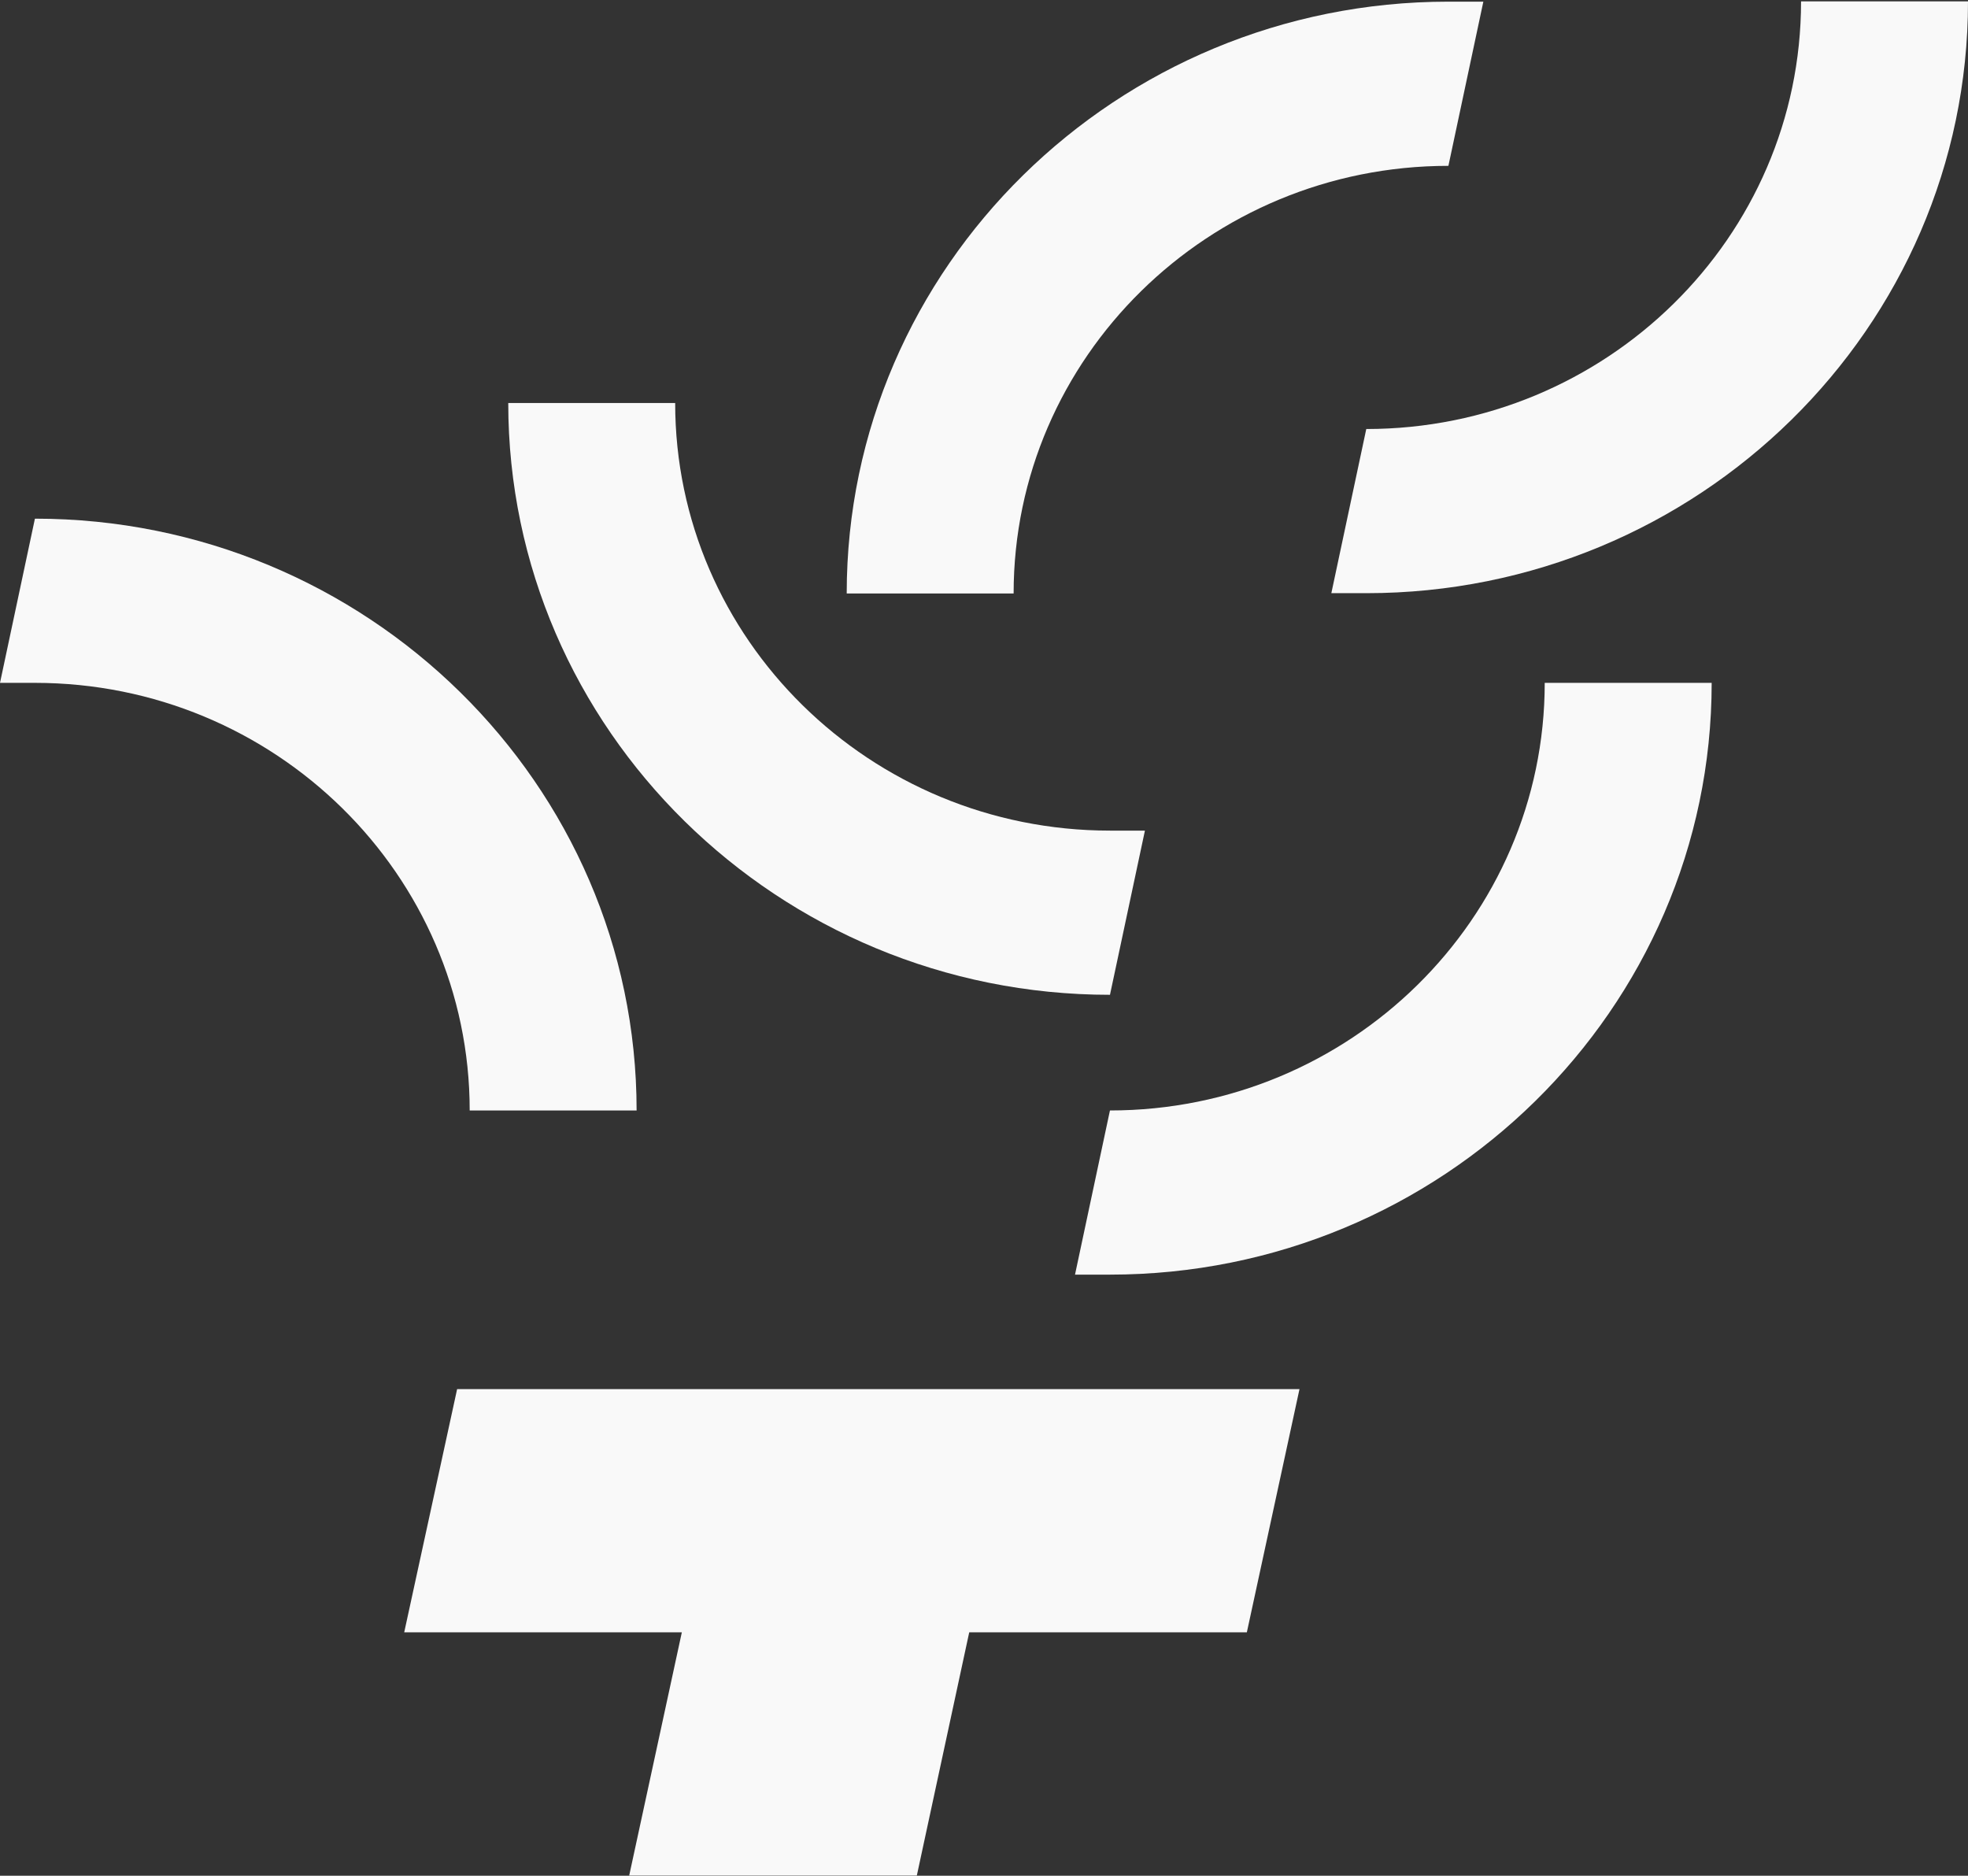
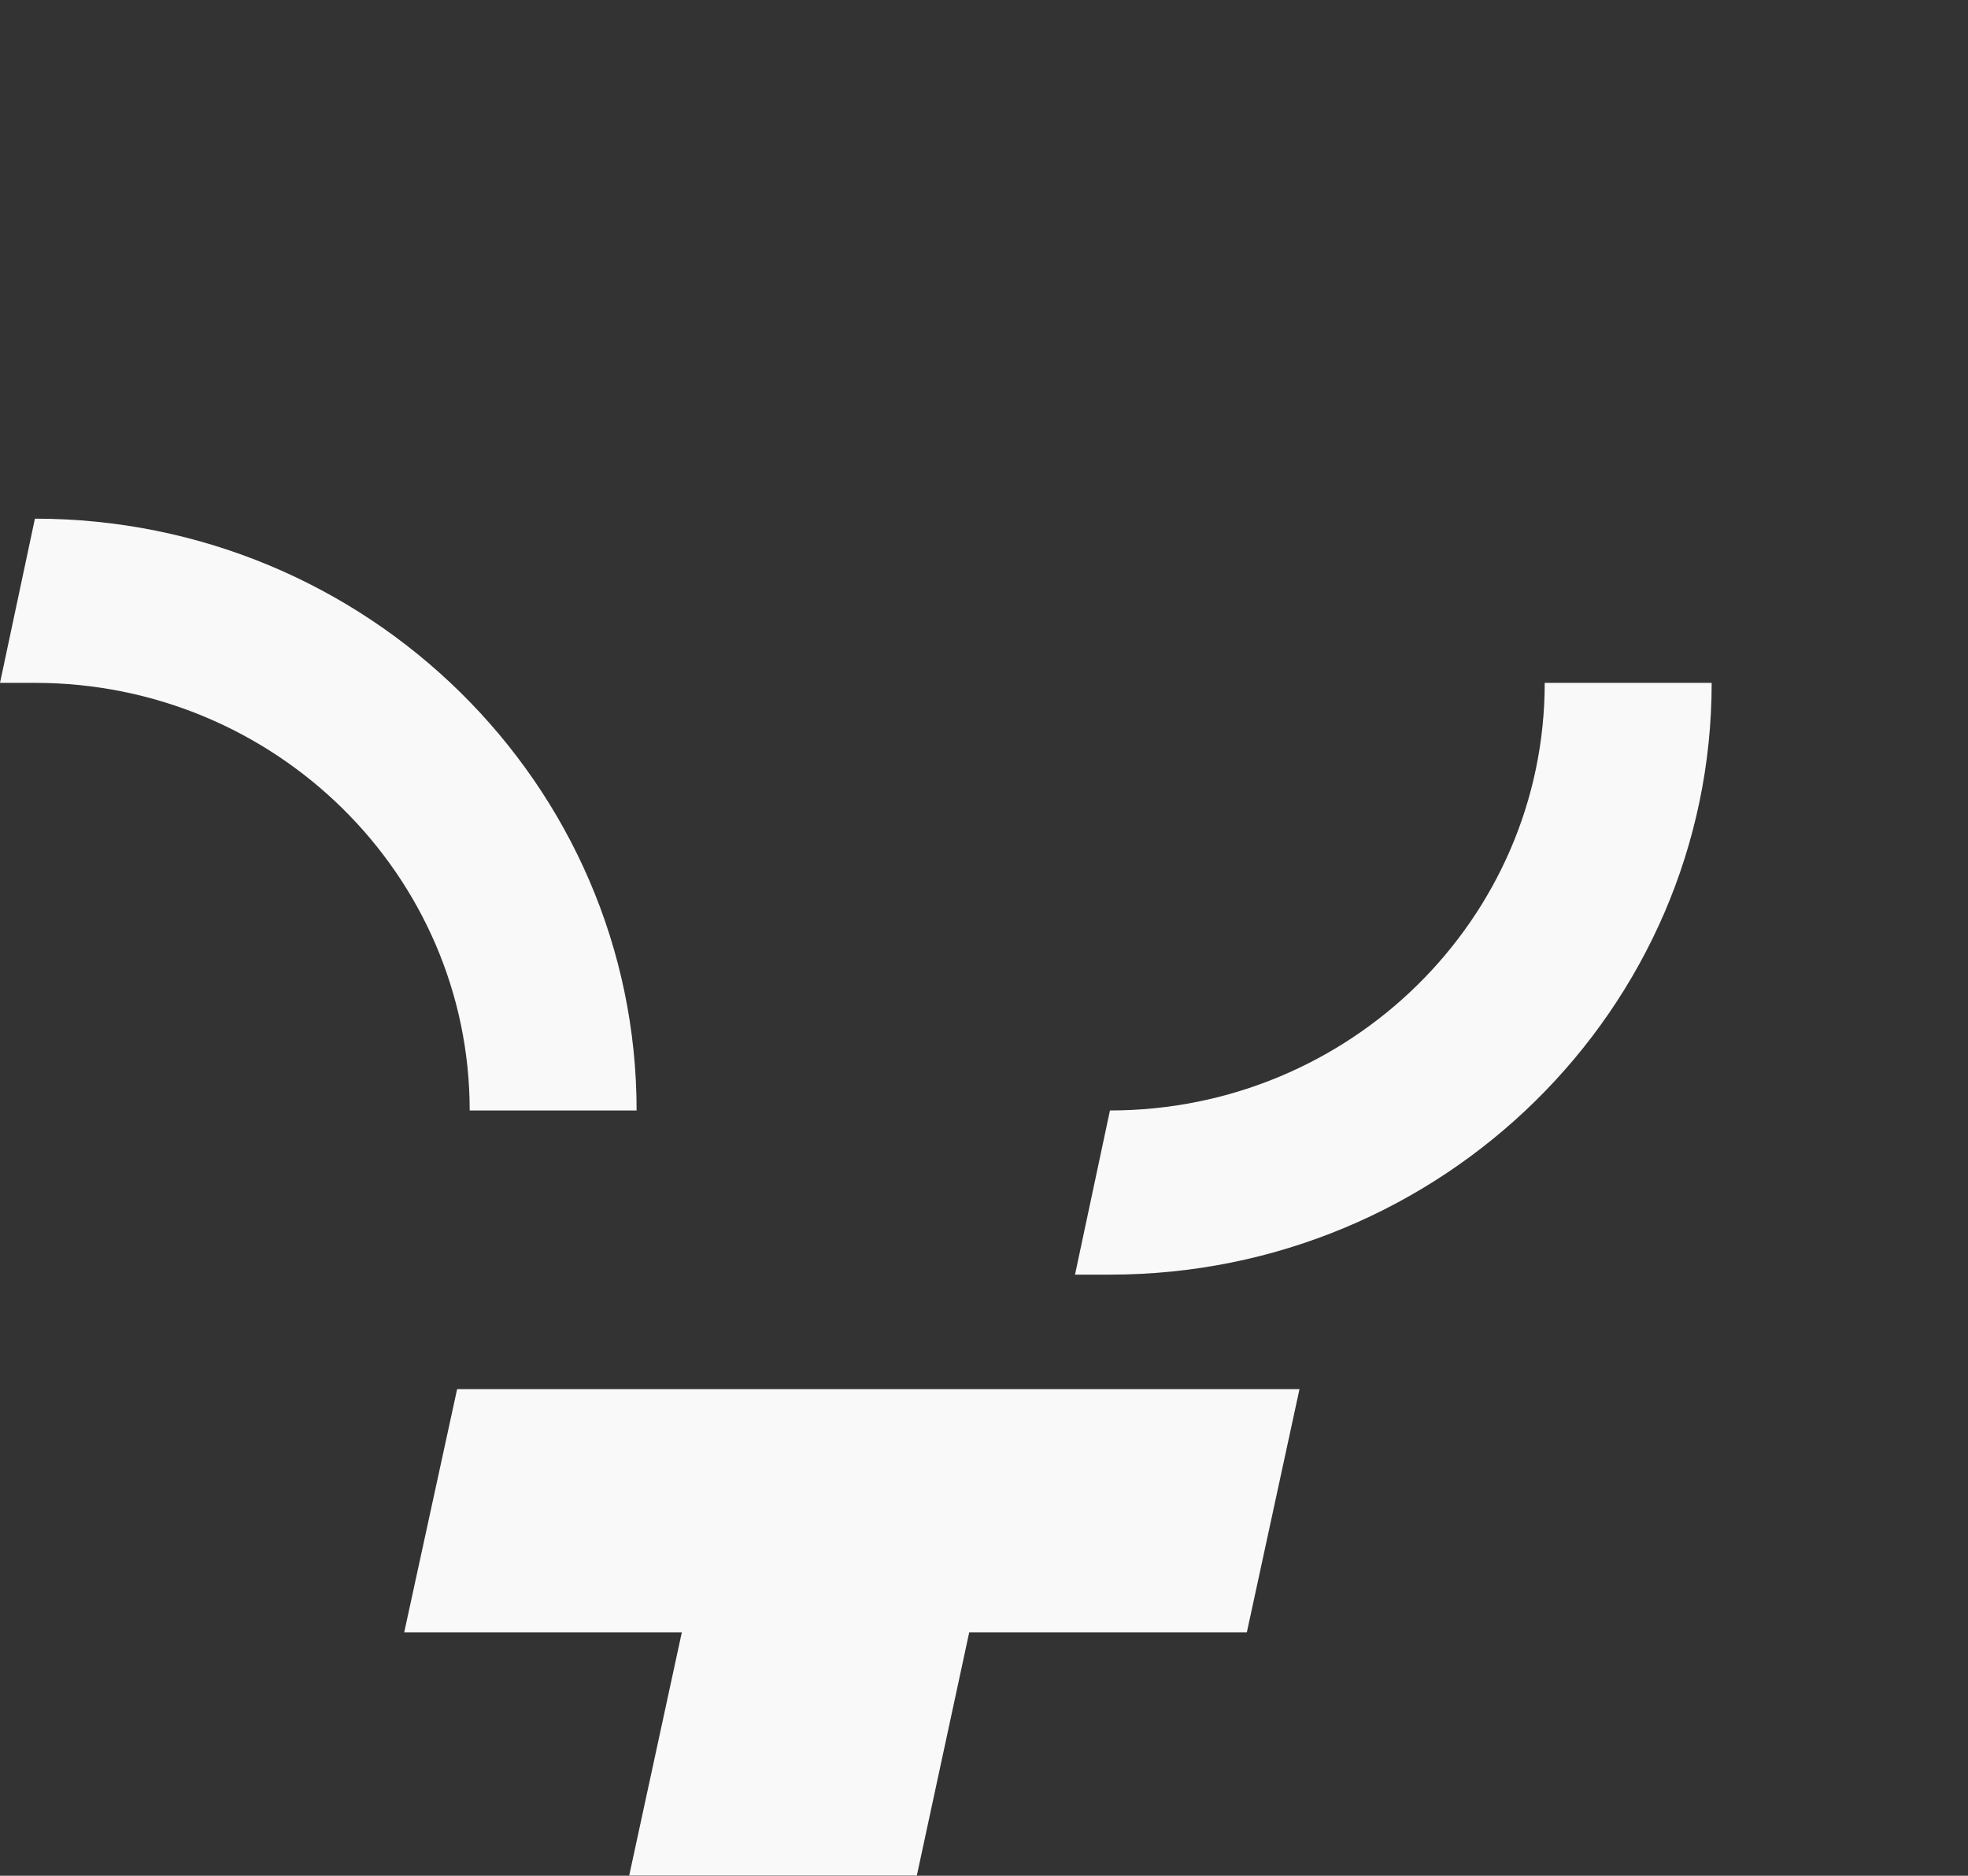
<svg xmlns="http://www.w3.org/2000/svg" width="618" height="589" viewBox="0 0 618 589" fill="none">
  <rect x="0" y="0" width="618" height="589" fill="#333333" stroke="none" />
  <g>
    <path d="M485.082 214.422C485.082 288.499 423.875 348.694 348.551 348.694L337.58 400.243H348.551C452.75 400.243 537.507 316.888 537.507 214.414H485.091L485.082 214.422Z" fill="#F9F9F9" />
-     <path d="M565.575 0.443C565.575 74.52 504.368 134.715 429.044 134.715L418.073 186.264H429.044C533.243 186.264 618 102.909 618 0.434H565.584L565.575 0.443Z" fill="#F9F9F9" />
-     <path d="M348.551 260.82C273.228 260.82 212.02 200.625 212.02 126.548H159.604C159.604 229.022 244.361 312.377 348.56 312.377L359.532 260.828H348.56L348.551 260.82Z" fill="#F9F9F9" />
-     <path d="M454.843 0.52C350.645 0.52 265.887 83.875 265.887 186.349H318.303C318.303 112.272 379.511 52.078 454.835 52.078L465.806 0.528H454.835L454.843 0.52Z" fill="#F9F9F9" />
    <path d="M10.963 162.873L0 214.422H10.963C86.287 214.422 147.494 274.617 147.494 348.694H199.91C199.91 246.219 115.153 162.864 10.954 162.864L10.963 162.873Z" fill="#F9F9F9" />
    <path d="M197.582 588.934H287.908L304.361 512.559H391.542L408.073 436.184H143.55L126.932 512.559H214.113L197.582 588.934Z" fill="#F9F9F9" />
  </g>
</svg>